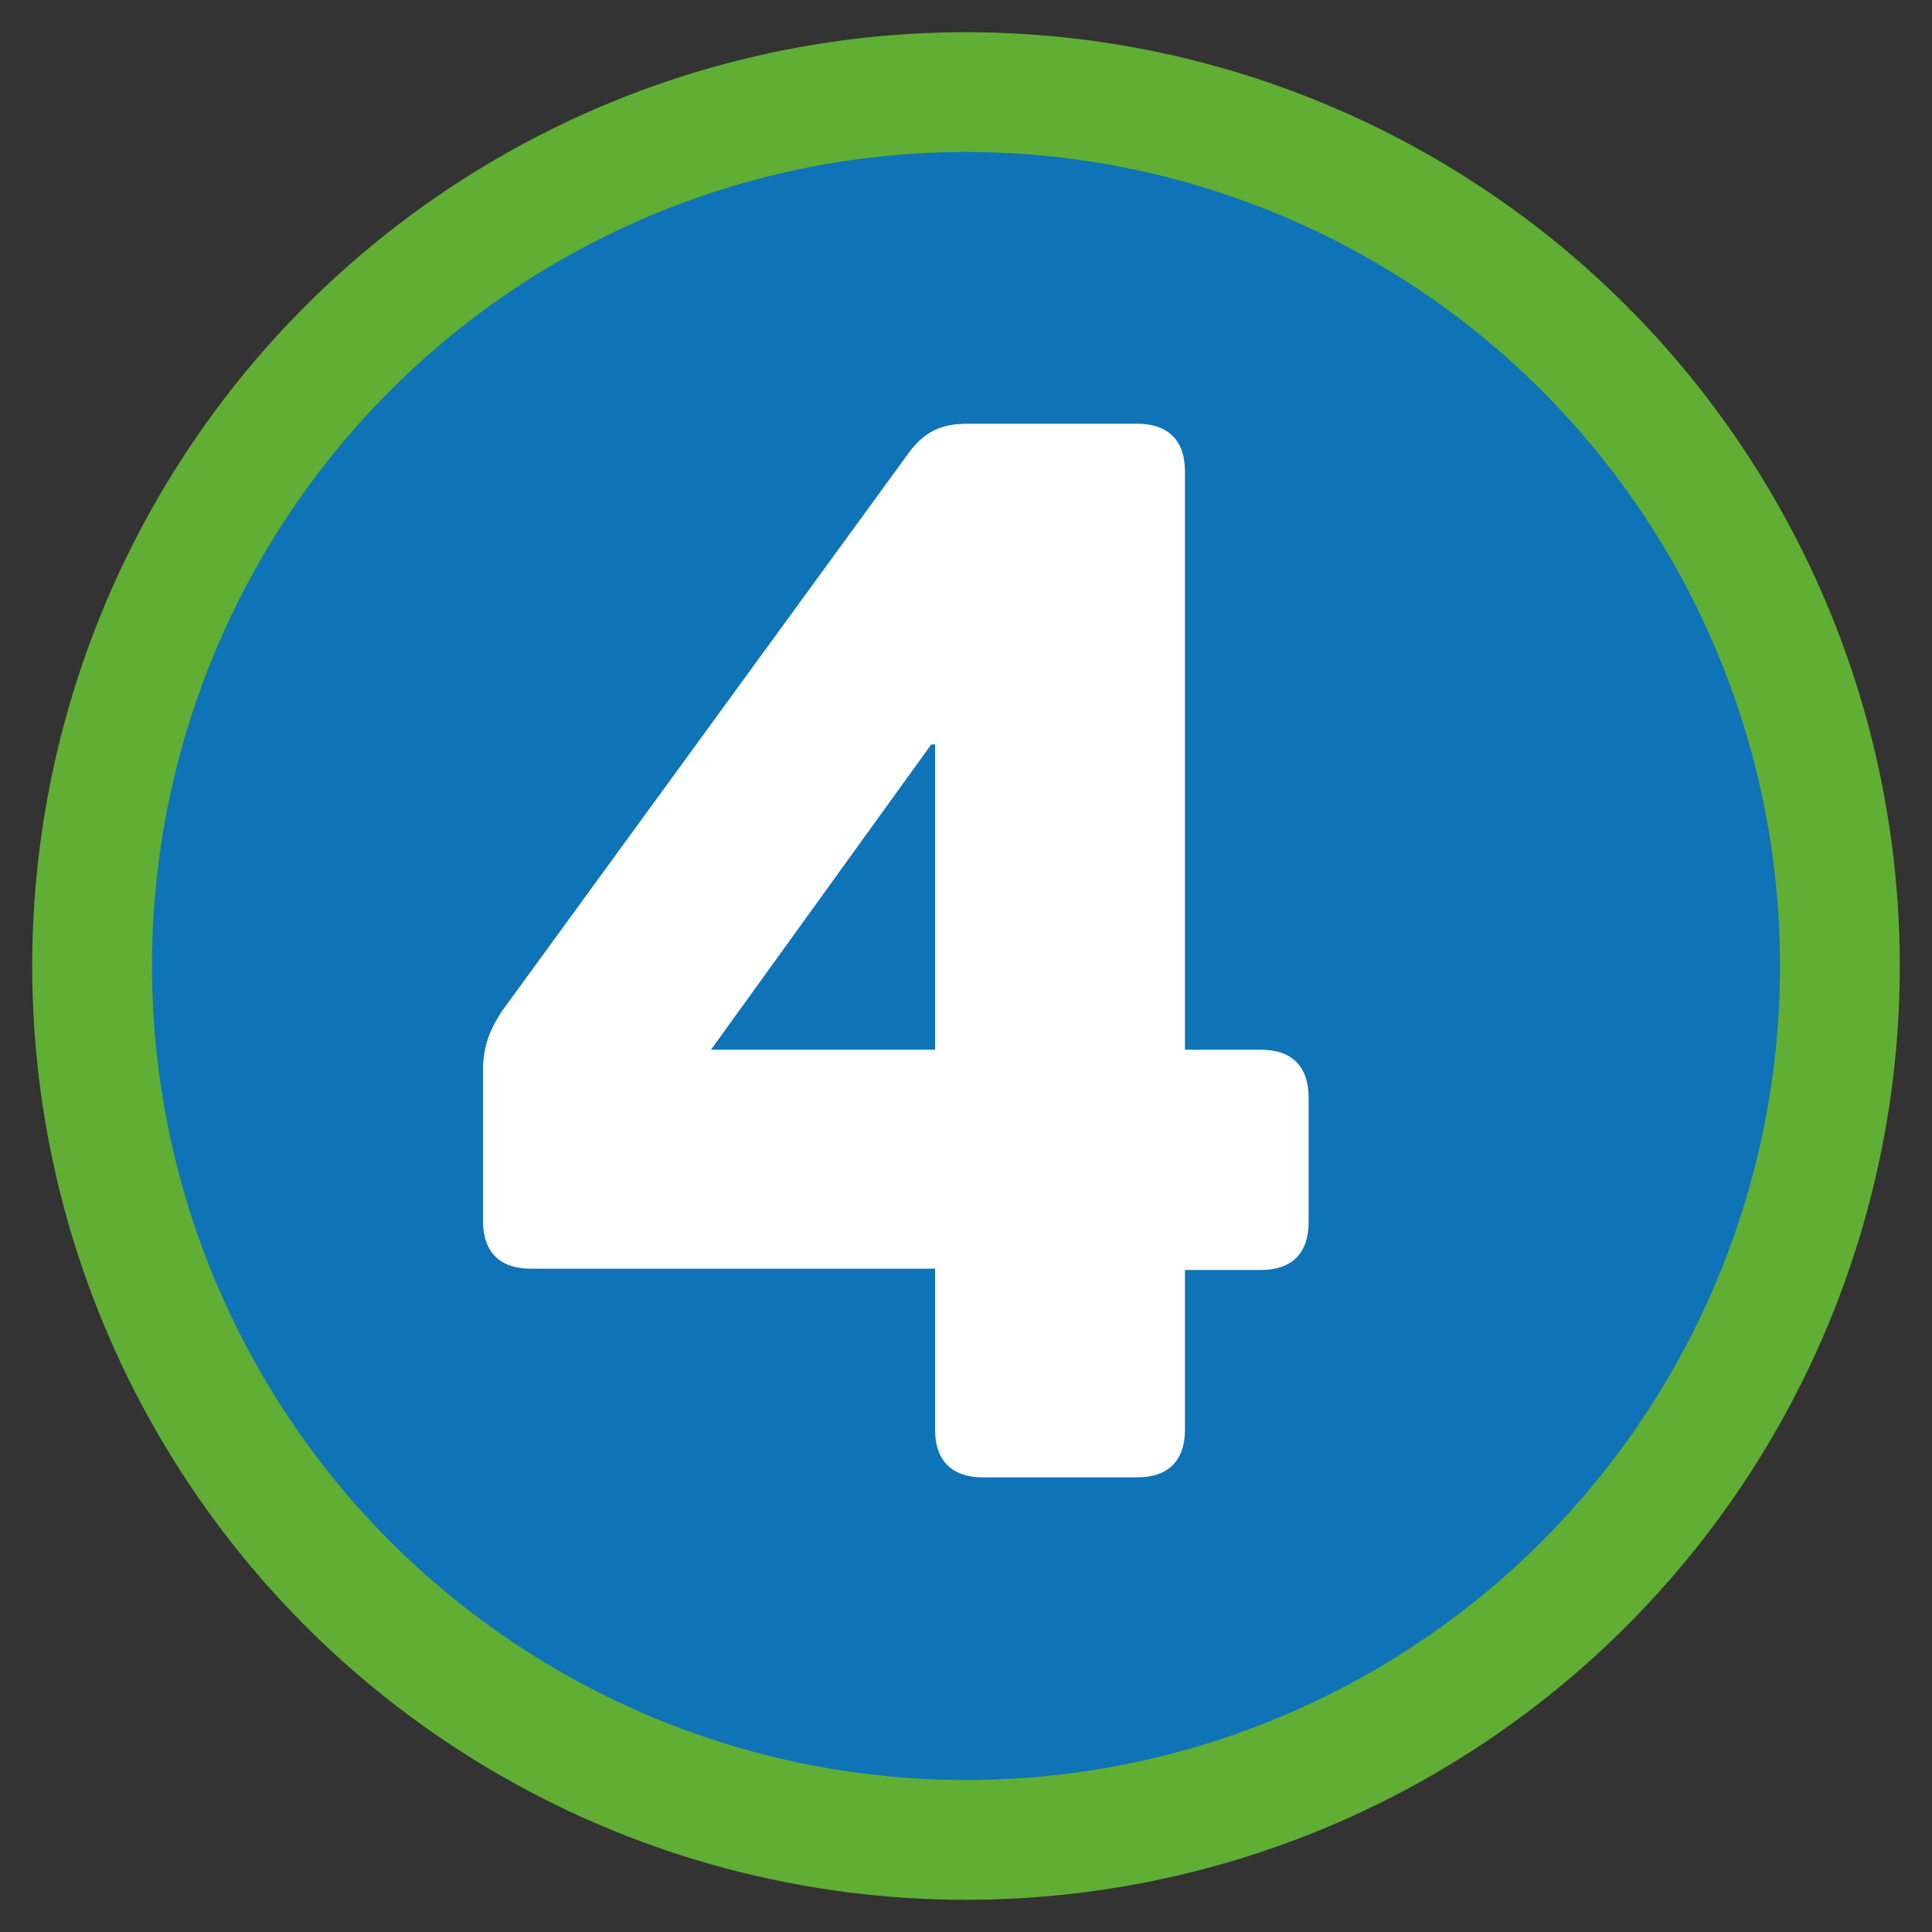
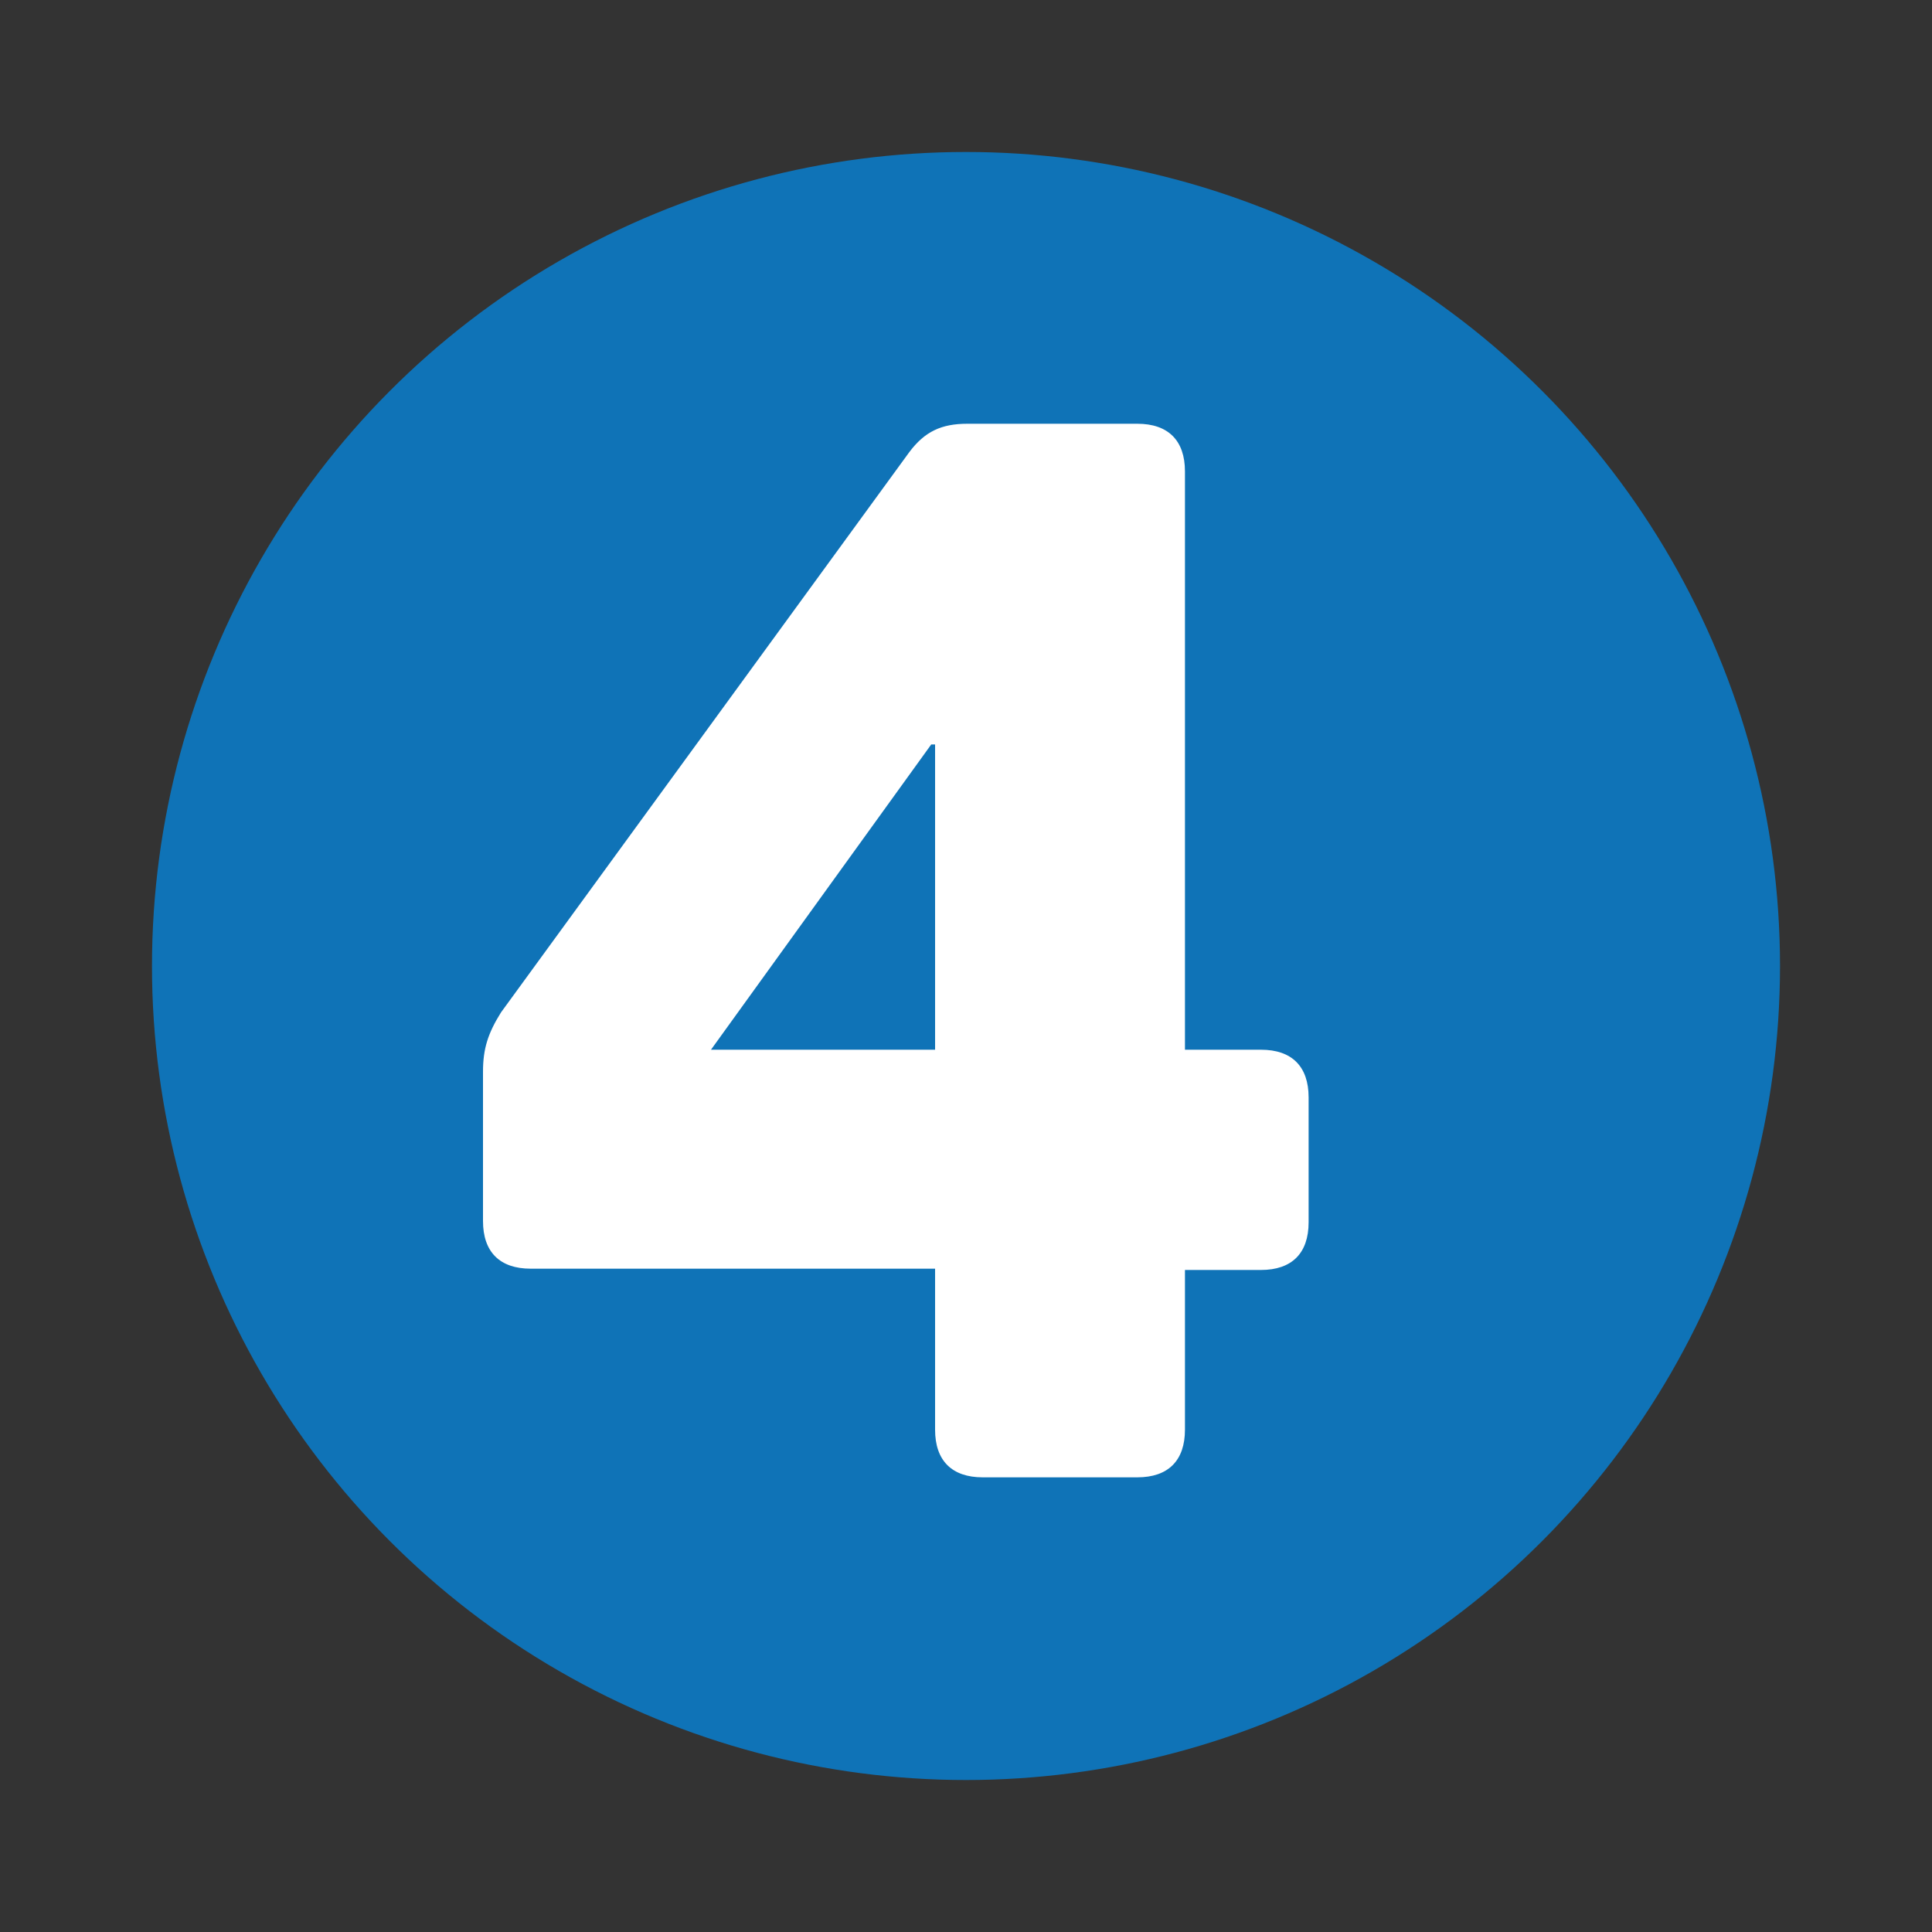
<svg xmlns="http://www.w3.org/2000/svg" version="1.1" id="レイヤー_1" x="0px" y="0px" viewBox="0 0 150 150" style="enable-background:new 0 0 150 150;" xml:space="preserve">
  <rect x="0" y="0" width="150" height="150" fill="#333333" stroke="none" />
  <style type="text/css">
	.st0{fill:#60AE34;}
	.st1{fill:#0F73B7;}
	.st2{fill:#FFFFFF;}
</style>
  <g>
-     <circle class="st0" cx="75" cy="75" r="72.5" />
    <circle class="st1" cx="75" cy="75" r="63.2" />
    <g>
      <path class="st2" d="M97.9,81.5c2.4,0,3.7,1.3,3.7,3.7v9.7c0,2.4-1.3,3.7-3.7,3.7H92V111c0,2.4-1.3,3.7-3.7,3.7h-12    c-2.4,0-3.7-1.3-3.7-3.7V98.5H41.2c-2.4,0-3.7-1.3-3.7-3.7V83.2c0-1.8,0.4-3,1.4-4.6l31.7-43.5c1.2-1.6,2.5-2.2,4.5-2.2h13.2    c2.4,0,3.7,1.3,3.7,3.7v44.9H97.9z M55.2,81.5h17.4V57.8h-0.3L55.2,81.5z" />
    </g>
  </g>
</svg>